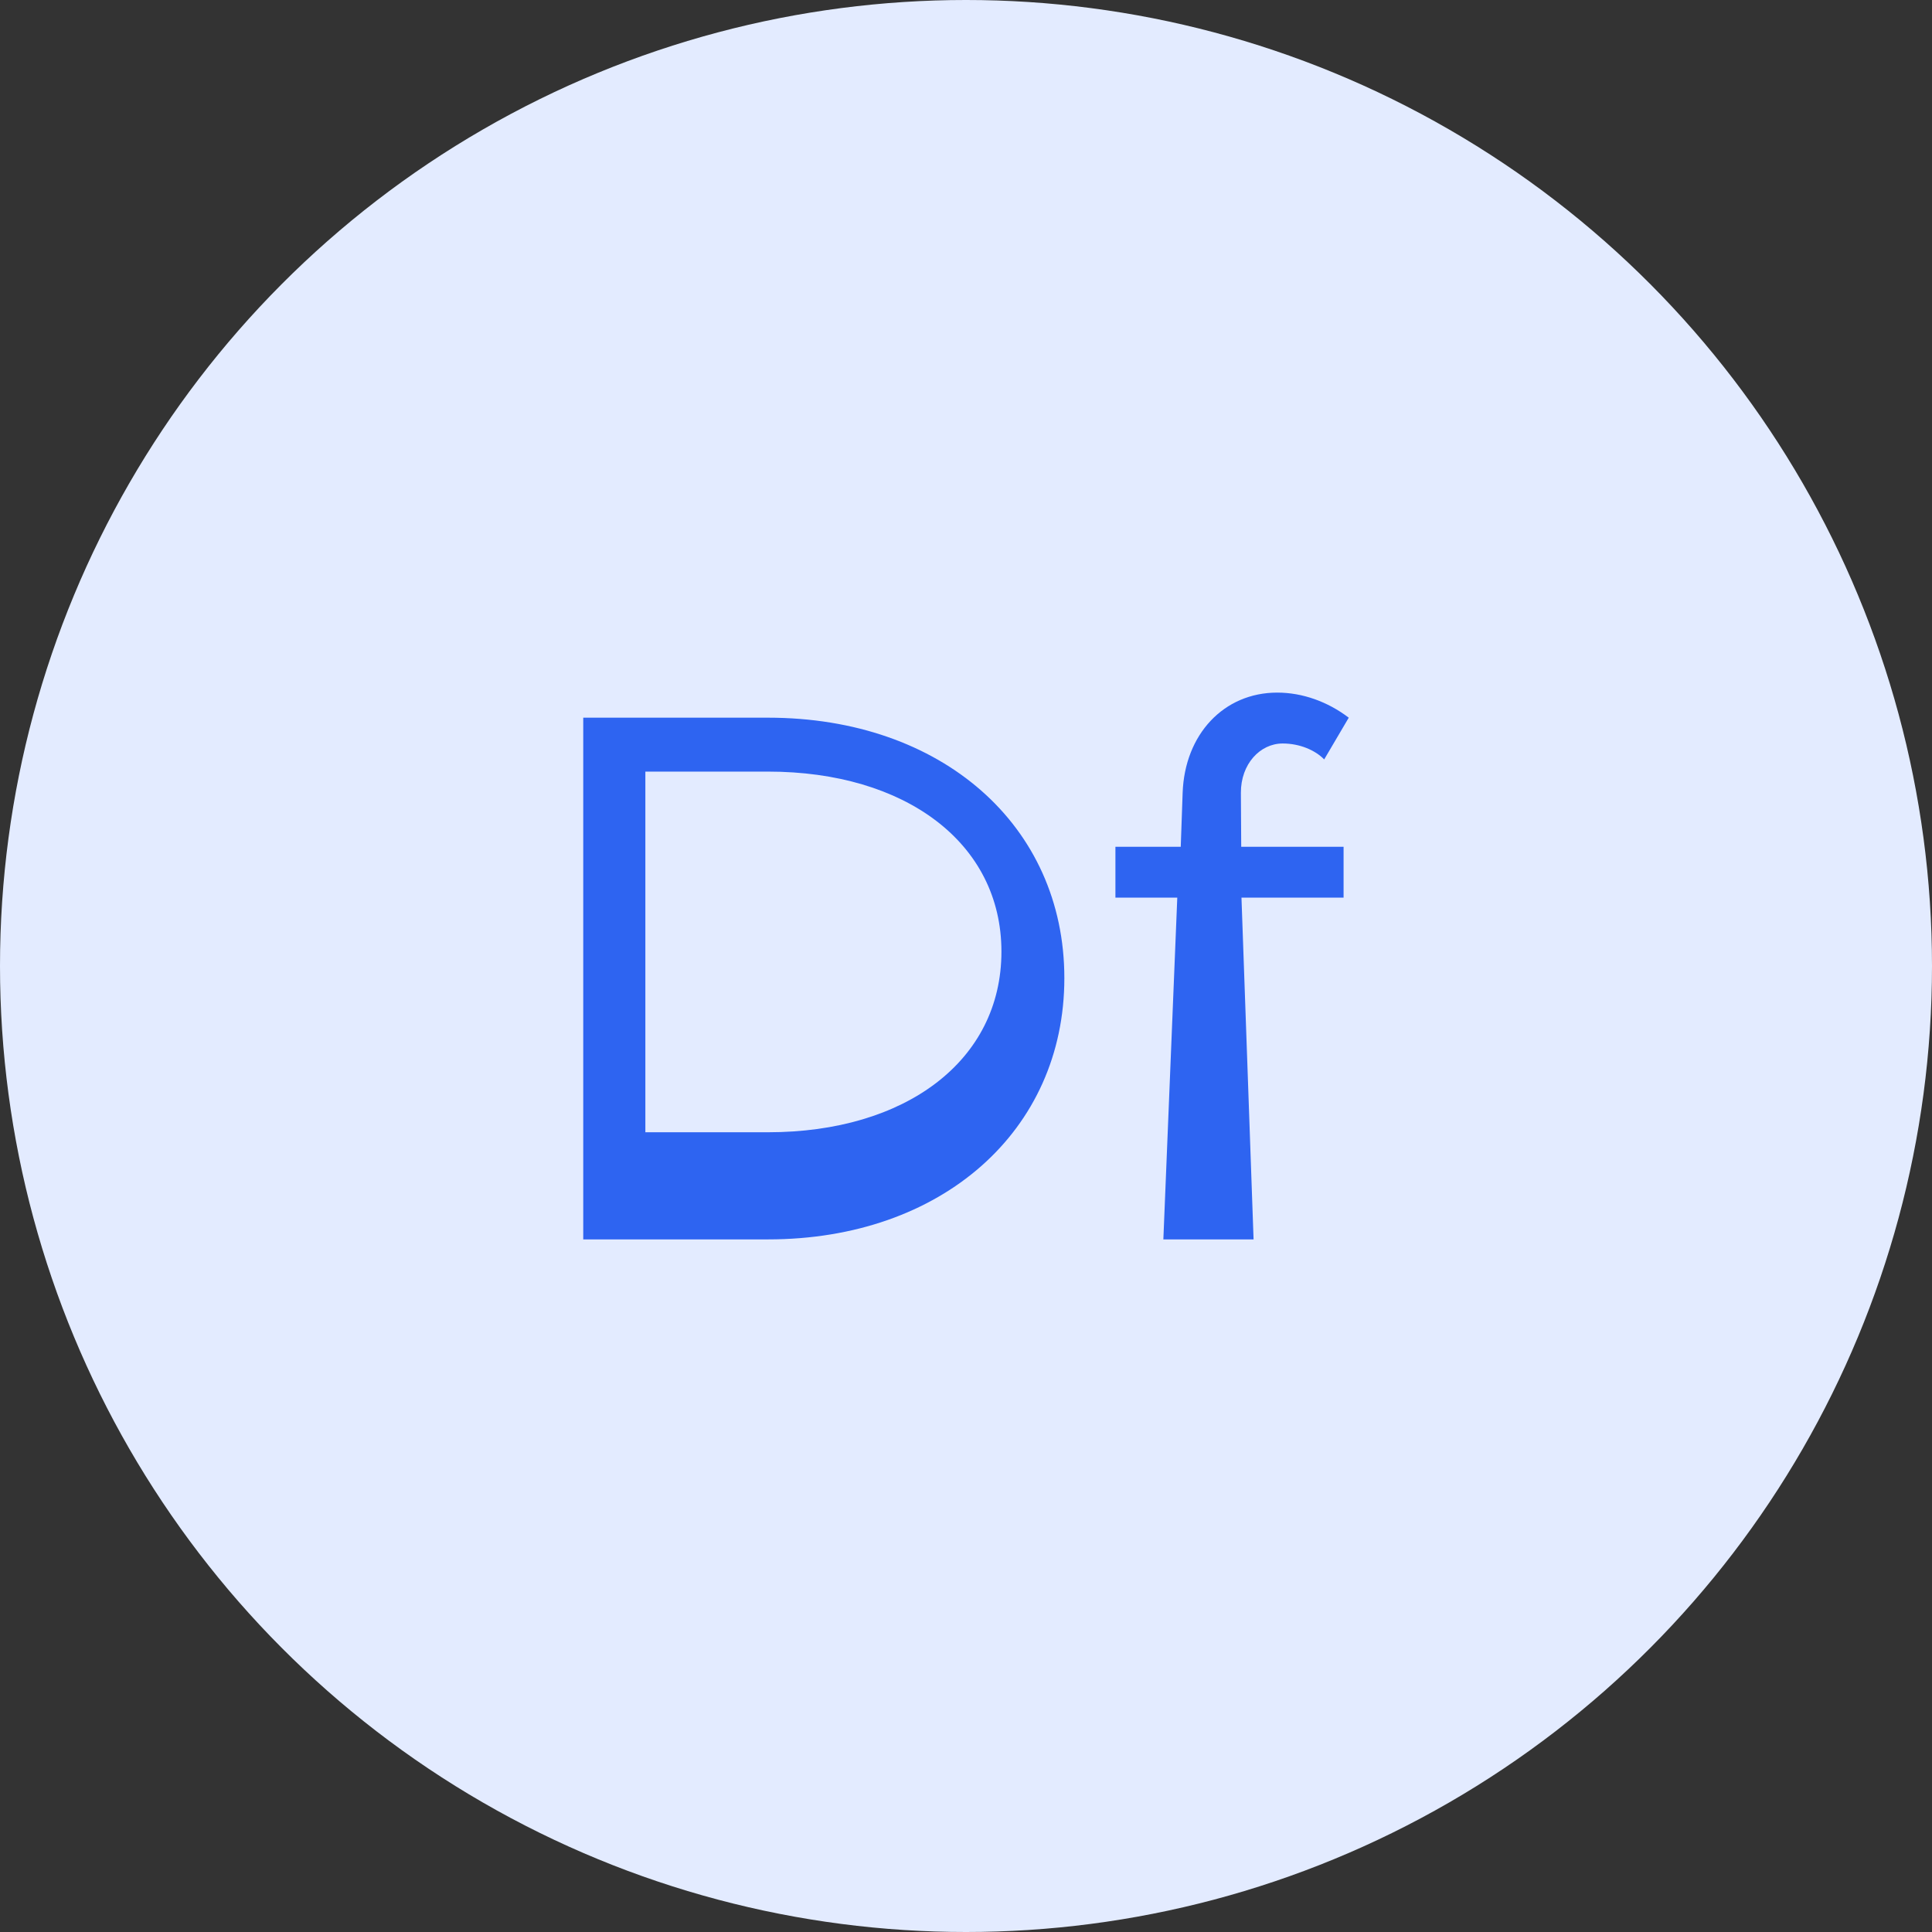
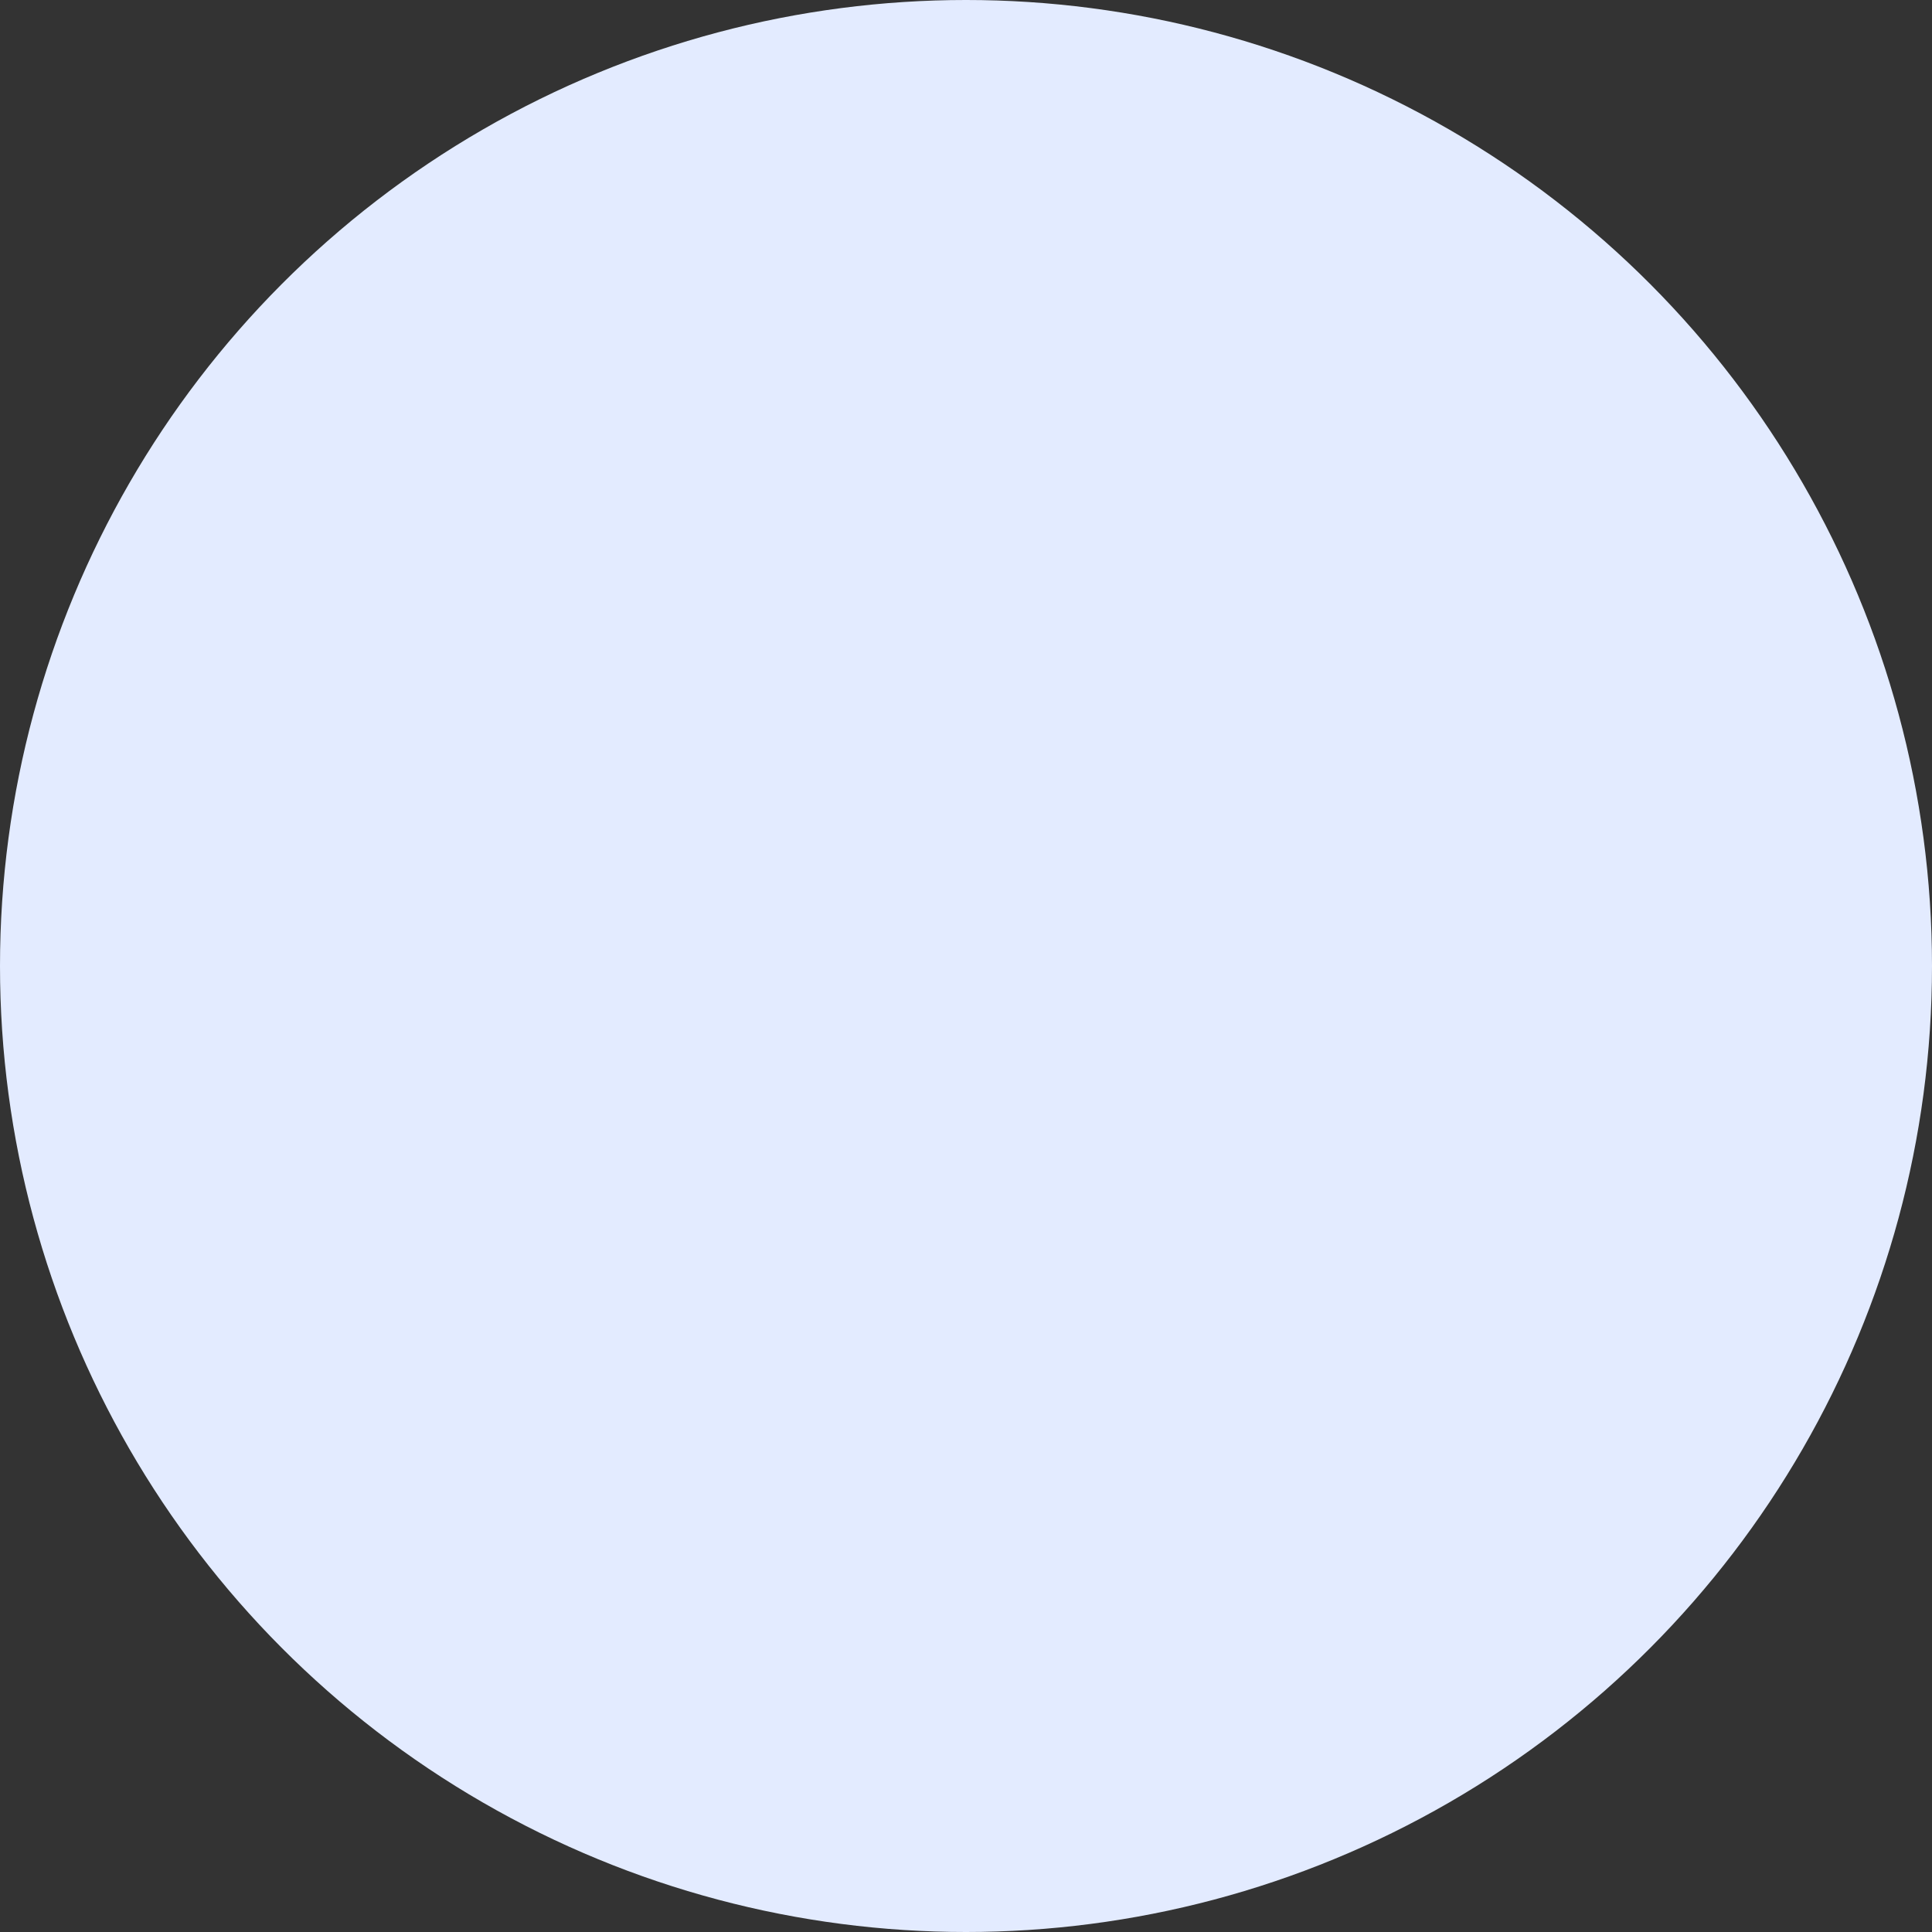
<svg xmlns="http://www.w3.org/2000/svg" width="53" height="53" viewBox="0 0 53 53" fill="none">
  <rect x="0" y="0" width="53" height="53" fill="#333333" stroke="none" />
  <circle cx="26.5" cy="26.5" r="26.5" fill="#E3EBFF" />
-   <path fill-rule="evenodd" clip-rule="evenodd" d="M16 34V19.688H21.07C25.833 19.688 29.198 22.646 29.198 26.833C29.198 31.021 25.833 34 21.07 34H16ZM17.704 31.061H21.07C24.828 31.061 27.472 29.11 27.472 26.105C27.472 23.118 24.828 21.167 21.07 21.167H17.704V31.061ZM34.041 21.75L34.05 23.229H36.858V24.625H34.057L34.389 34H31.914L32.296 24.625H30.599V23.229H32.391L32.443 21.75C32.499 20.146 33.571 19 35.038 19C35.733 19 36.424 19.25 37 19.688L36.326 20.833C36.083 20.583 35.66 20.396 35.187 20.396C34.569 20.396 34.037 20.958 34.041 21.75Z" fill="#2E64F1" />
</svg>